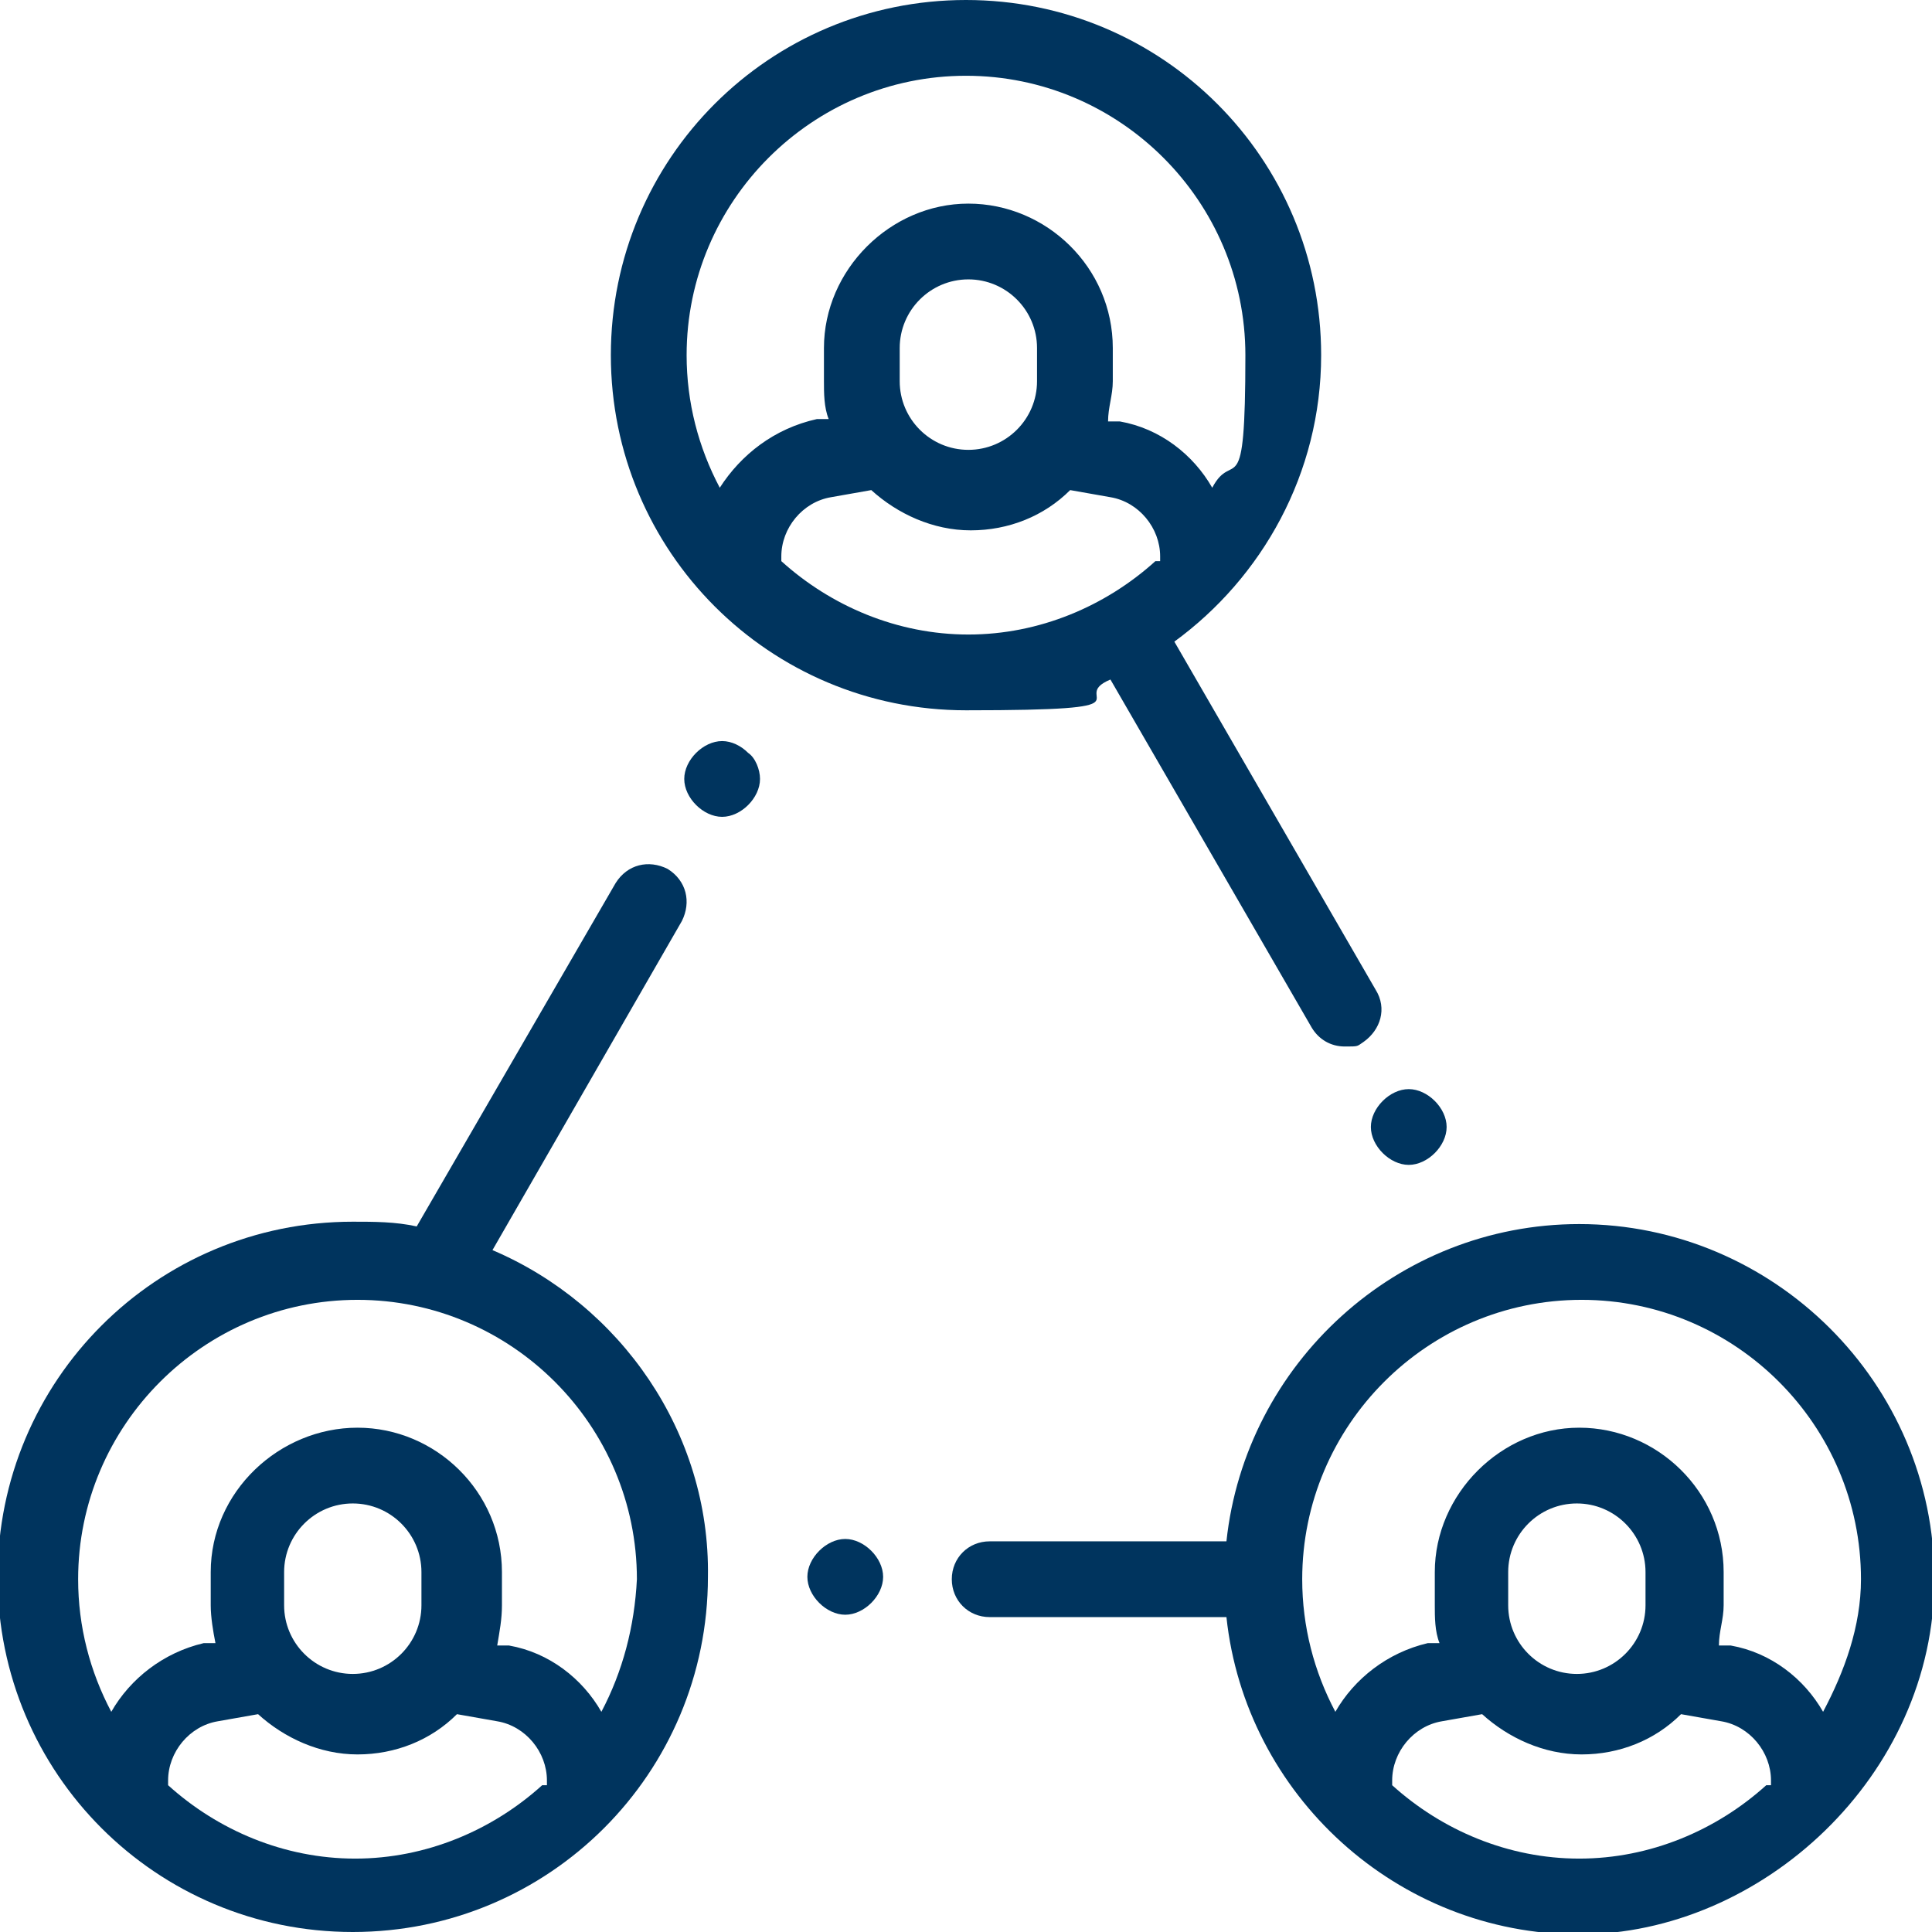
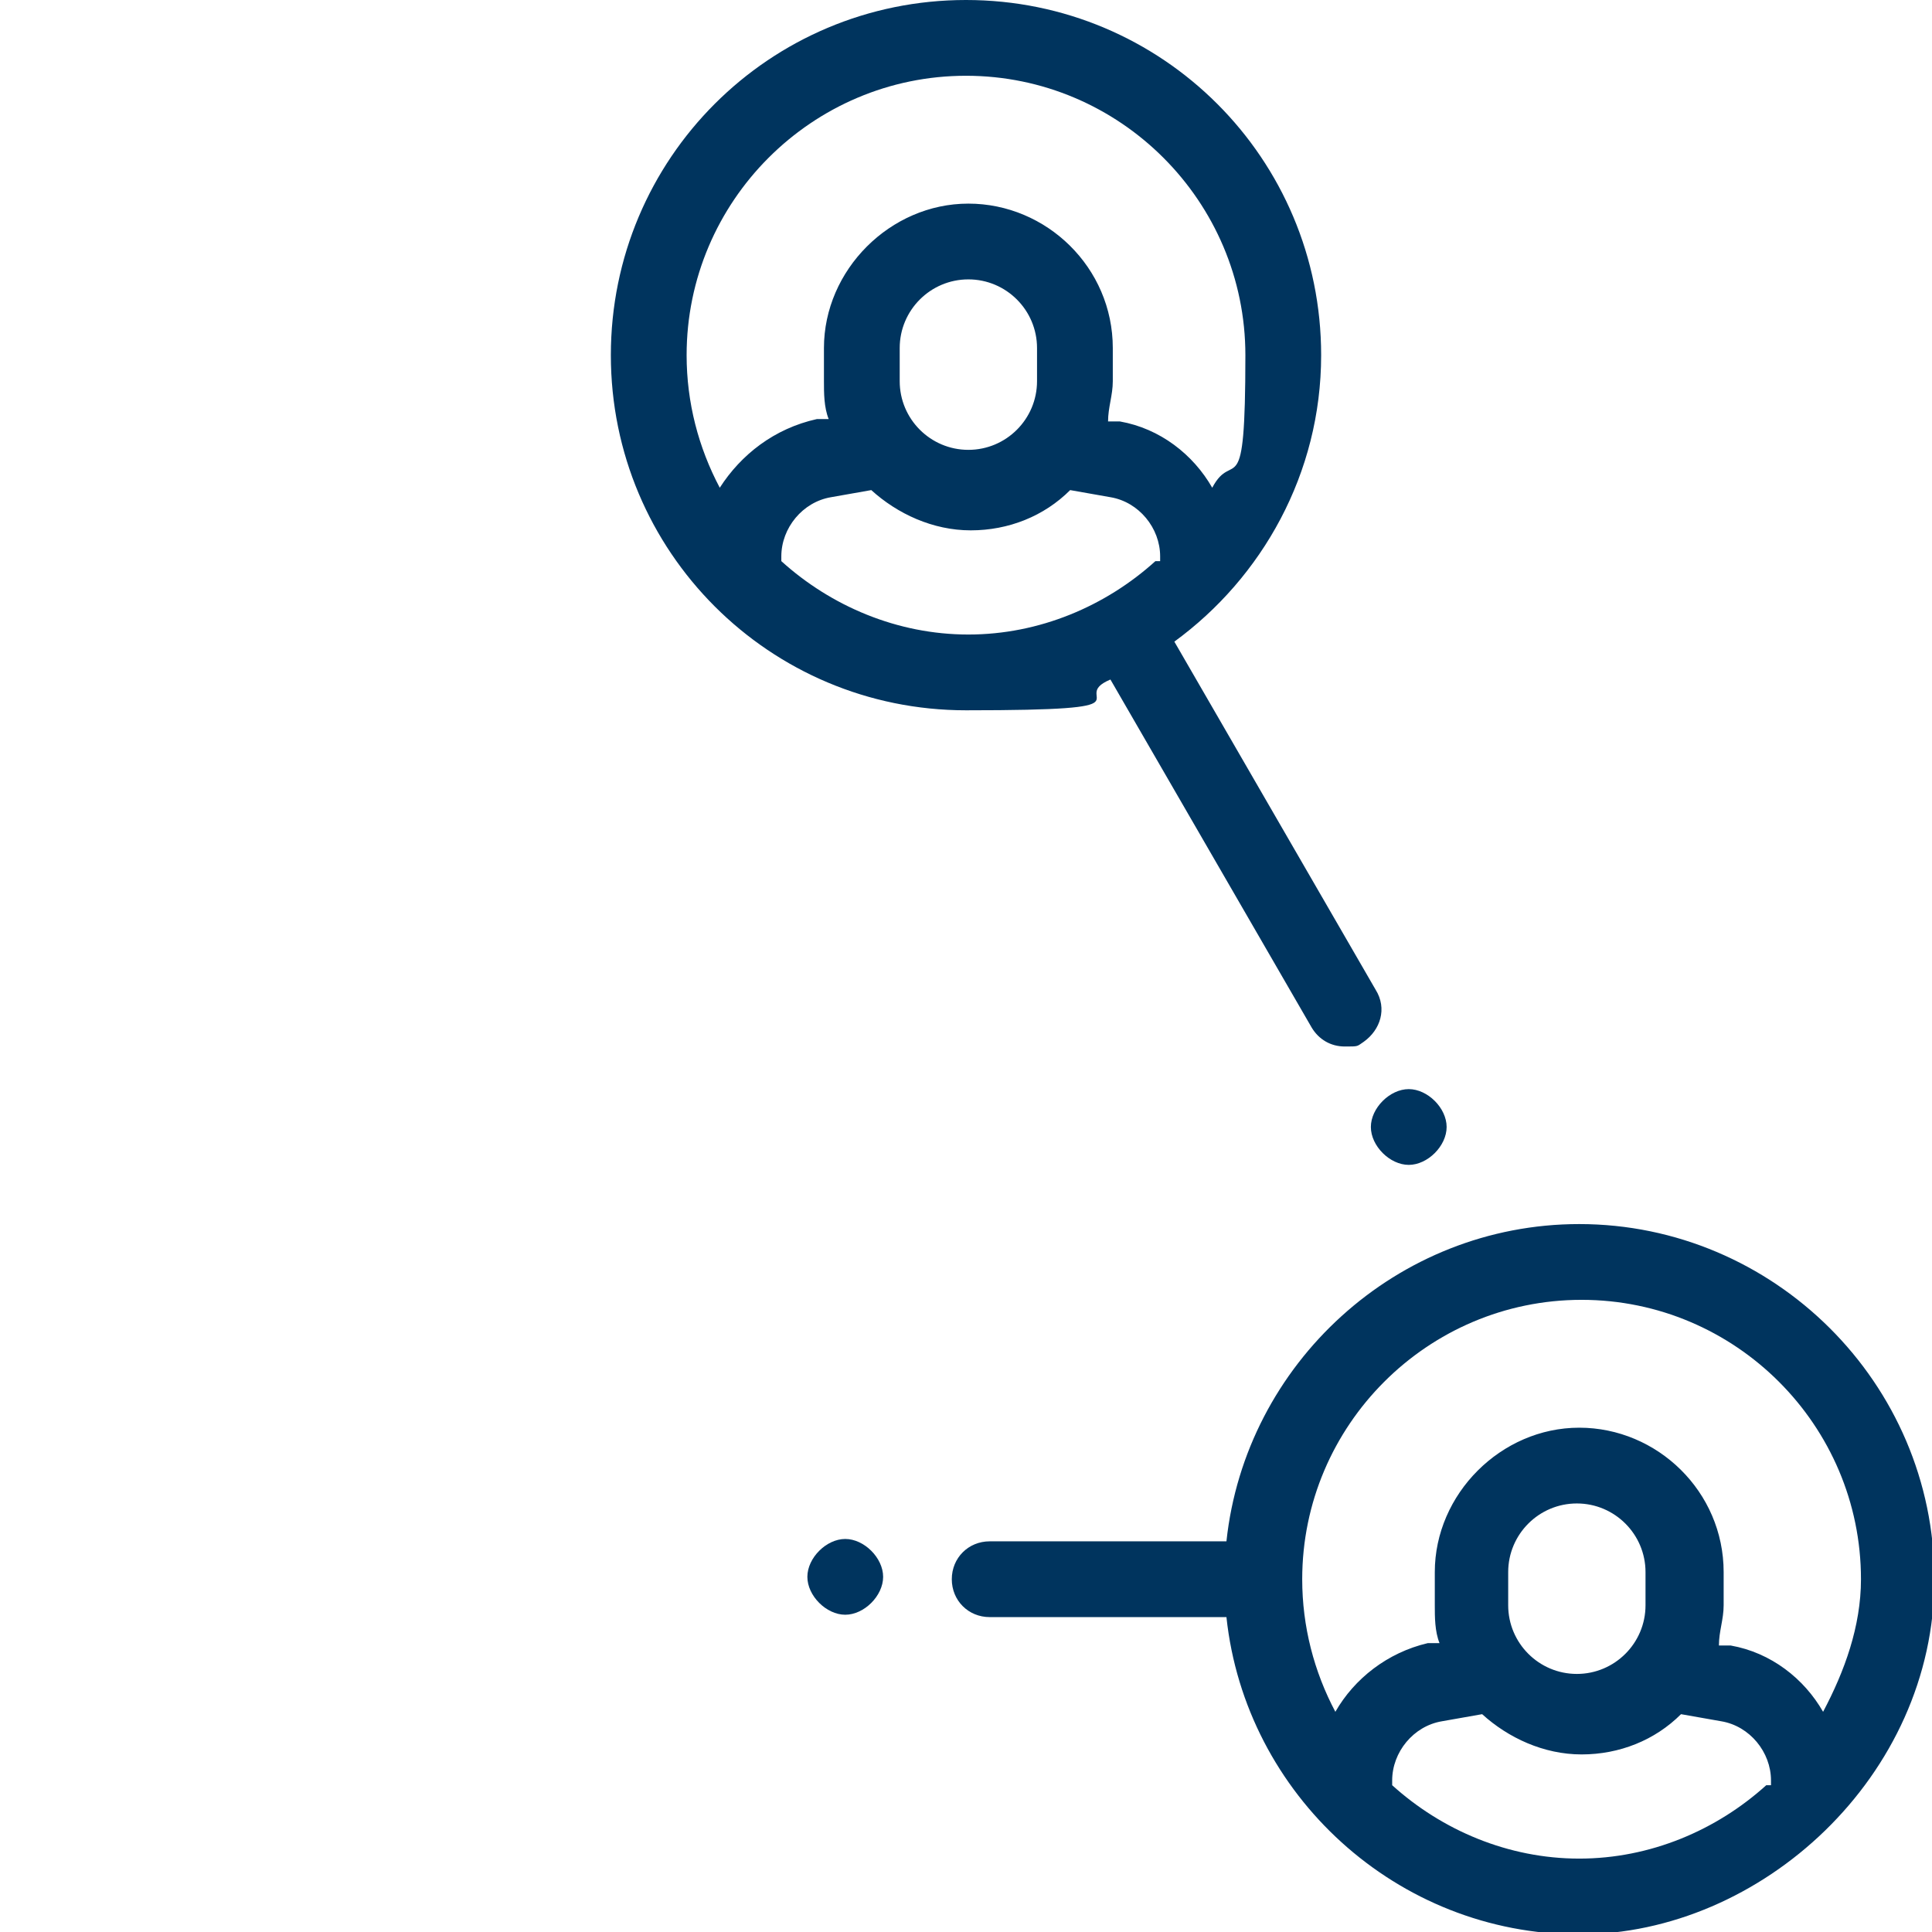
<svg xmlns="http://www.w3.org/2000/svg" id="Layer_1" version="1.1" viewBox="0 0 81.6 81.6">
  <defs>
    <style>
      .st0 {
        fill: #00345e;
      }
    </style>
  </defs>
  <g id="developing_x5F_realtionships">
    <g>
-       <path class="st0" d="M58.1,41.8l-8.5-14.7c3.7-2.7,6.2-7.1,6.2-12.1C55.8,6.7,49.1,0,40.8,0s-15,6.7-15,15,6.7,15,15,15,4.2-.5,6.1-1.3l8.5,14.7c.3.5.8.8,1.4.8s.5,0,.8-.2c.7-.5,1-1.4.5-2.2ZM30.4,20.6c-.9-1.7-1.4-3.6-1.4-5.6,0-6.5,5.3-11.8,11.8-11.8s11.8,5.3,11.8,11.8-.5,3.9-1.4,5.6c-.8-1.4-2.2-2.5-3.9-2.8h-.5c0-.6.2-1.1.2-1.7v-1.4c0-3.4-2.8-6.1-6.1-6.1s-6.1,2.8-6.1,6.1v1.4c0,.5,0,1.1.2,1.6h-.5c-1.8.4-3.2,1.5-4.1,2.9ZM43.8,14.7v1.4c0,1.6-1.3,2.9-2.9,2.9s-2.9-1.3-2.9-2.9v-1.4c0-1.6,1.3-2.9,2.9-2.9s2.9,1.3,2.9,2.9ZM48.8,23.7c-2.1,1.9-4.9,3.1-7.9,3.1s-5.8-1.2-7.9-3.1v-.2c0-1.2.9-2.3,2.1-2.5l1.7-.3c1.1,1,2.6,1.7,4.2,1.7s3.1-.6,4.2-1.7l1.7.3c1.2.2,2.1,1.3,2.1,2.5v.2h-.2Z" />
+       <path class="st0" d="M58.1,41.8l-8.5-14.7c3.7-2.7,6.2-7.1,6.2-12.1C55.8,6.7,49.1,0,40.8,0s-15,6.7-15,15,6.7,15,15,15,4.2-.5,6.1-1.3l8.5,14.7c.3.5.8.8,1.4.8s.5,0,.8-.2c.7-.5,1-1.4.5-2.2ZM30.4,20.6c-.9-1.7-1.4-3.6-1.4-5.6,0-6.5,5.3-11.8,11.8-11.8s11.8,5.3,11.8,11.8-.5,3.9-1.4,5.6c-.8-1.4-2.2-2.5-3.9-2.8h-.5c0-.6.2-1.1.2-1.7v-1.4c0-3.4-2.8-6.1-6.1-6.1s-6.1,2.8-6.1,6.1v1.4c0,.5,0,1.1.2,1.6h-.5c-1.8.4-3.2,1.5-4.1,2.9ZM43.8,14.7v1.4c0,1.6-1.3,2.9-2.9,2.9s-2.9-1.3-2.9-2.9v-1.4c0-1.6,1.3-2.9,2.9-2.9s2.9,1.3,2.9,2.9M48.8,23.7c-2.1,1.9-4.9,3.1-7.9,3.1s-5.8-1.2-7.9-3.1v-.2c0-1.2.9-2.3,2.1-2.5l1.7-.3c1.1,1,2.6,1.7,4.2,1.7s3.1-.6,4.2-1.7l1.7.3c1.2.2,2.1,1.3,2.1,2.5v.2h-.2Z" />
      <path class="st0" d="M66.7,51.7c-7.7,0-14.1,5.9-14.9,13.4h-10c-.9,0-1.6.7-1.6,1.6s.7,1.6,1.6,1.6h10c.8,7.5,7.2,13.4,14.9,13.4s15-6.7,15-15-6.8-15-15-15ZM74.6,75.4c-2.1,1.9-4.9,3.1-7.9,3.1s-5.8-1.2-7.9-3.1v-.2c0-1.2.9-2.3,2.1-2.5l1.7-.3c1.1,1,2.6,1.7,4.2,1.7s3.1-.6,4.2-1.7l1.7.3c1.2.2,2.1,1.3,2.1,2.5v.2h-.2ZM63.7,67.8v-1.4c0-1.6,1.3-2.9,2.9-2.9s2.9,1.3,2.9,2.9v1.4c0,1.6-1.3,2.9-2.9,2.9-1.6,0-2.9-1.3-2.9-2.9ZM77,72.3c-.8-1.4-2.2-2.5-3.9-2.8h-.5c0-.6.2-1.1.2-1.7v-1.4c0-3.4-2.8-6.1-6.1-6.1s-6.1,2.8-6.1,6.1v1.4c0,.5,0,1.1.2,1.6h-.5c-1.7.4-3.1,1.5-3.9,2.9-.9-1.7-1.4-3.6-1.4-5.6,0-6.5,5.3-11.8,11.8-11.8s11.8,5.3,11.8,11.8c0,2-.7,3.9-1.6,5.6Z" />
-       <path class="st0" d="M20.8,52.8l8-13.9c.4-.8.2-1.7-.6-2.2-.8-.4-1.7-.2-2.2.6l-8.4,14.5c-.9-.2-1.8-.2-2.7-.2C6.6,51.6-.1,58.3-.1,66.6s6.7,15,15,15,15-6.7,15-15c.1-6.1-3.7-11.5-9.1-13.8ZM22.9,75.4c-2.1,1.9-4.9,3.1-7.9,3.1s-5.8-1.2-7.9-3.1v-.2c0-1.2.9-2.3,2.1-2.5l1.7-.3c1.1,1,2.6,1.7,4.2,1.7s3.1-.6,4.2-1.7l1.7.3c1.2.2,2.1,1.3,2.1,2.5v.2h-.2ZM12,67.8v-1.4c0-1.6,1.3-2.9,2.9-2.9s2.9,1.3,2.9,2.9v1.4c0,1.6-1.3,2.9-2.9,2.9s-2.9-1.3-2.9-2.9ZM25.4,72.3c-.8-1.4-2.2-2.5-3.9-2.8h-.5c.1-.6.2-1.1.2-1.7v-1.4c0-3.4-2.8-6.1-6.1-6.1s-6.2,2.7-6.2,6.1v1.4c0,.5.1,1.1.2,1.6h-.5c-1.7.4-3.1,1.5-3.9,2.9-.9-1.7-1.4-3.6-1.4-5.6,0-6.5,5.3-11.8,11.8-11.8s11.8,5.3,11.8,11.8c-.1,2-.6,3.9-1.5,5.6Z" />
      <path class="st0" d="M36.8,65.5c-.3-.3-.7-.5-1.1-.5s-.8.2-1.1.5-.5.7-.5,1.1.2.8.5,1.1c.3.3.7.5,1.1.5s.8-.2,1.1-.5.5-.7.5-1.1-.2-.8-.5-1.1Z" />
      <path class="st0" d="M60.6,46.5c-.3-.3-.7-.5-1.1-.5s-.8.2-1.1.5-.5.7-.5,1.1.2.8.5,1.1.7.5,1.1.5.8-.2,1.1-.5.5-.7.5-1.1-.2-.8-.5-1.1Z" />
-       <path class="st0" d="M31.6,31.8c-.3-.3-.7-.5-1.1-.5s-.8.2-1.1.5c-.3.3-.5.7-.5,1.1s.2.8.5,1.1.7.5,1.1.5.8-.2,1.1-.5c.3-.3.5-.7.5-1.1s-.2-.9-.5-1.1Z" />
    </g>
  </g>
</svg>